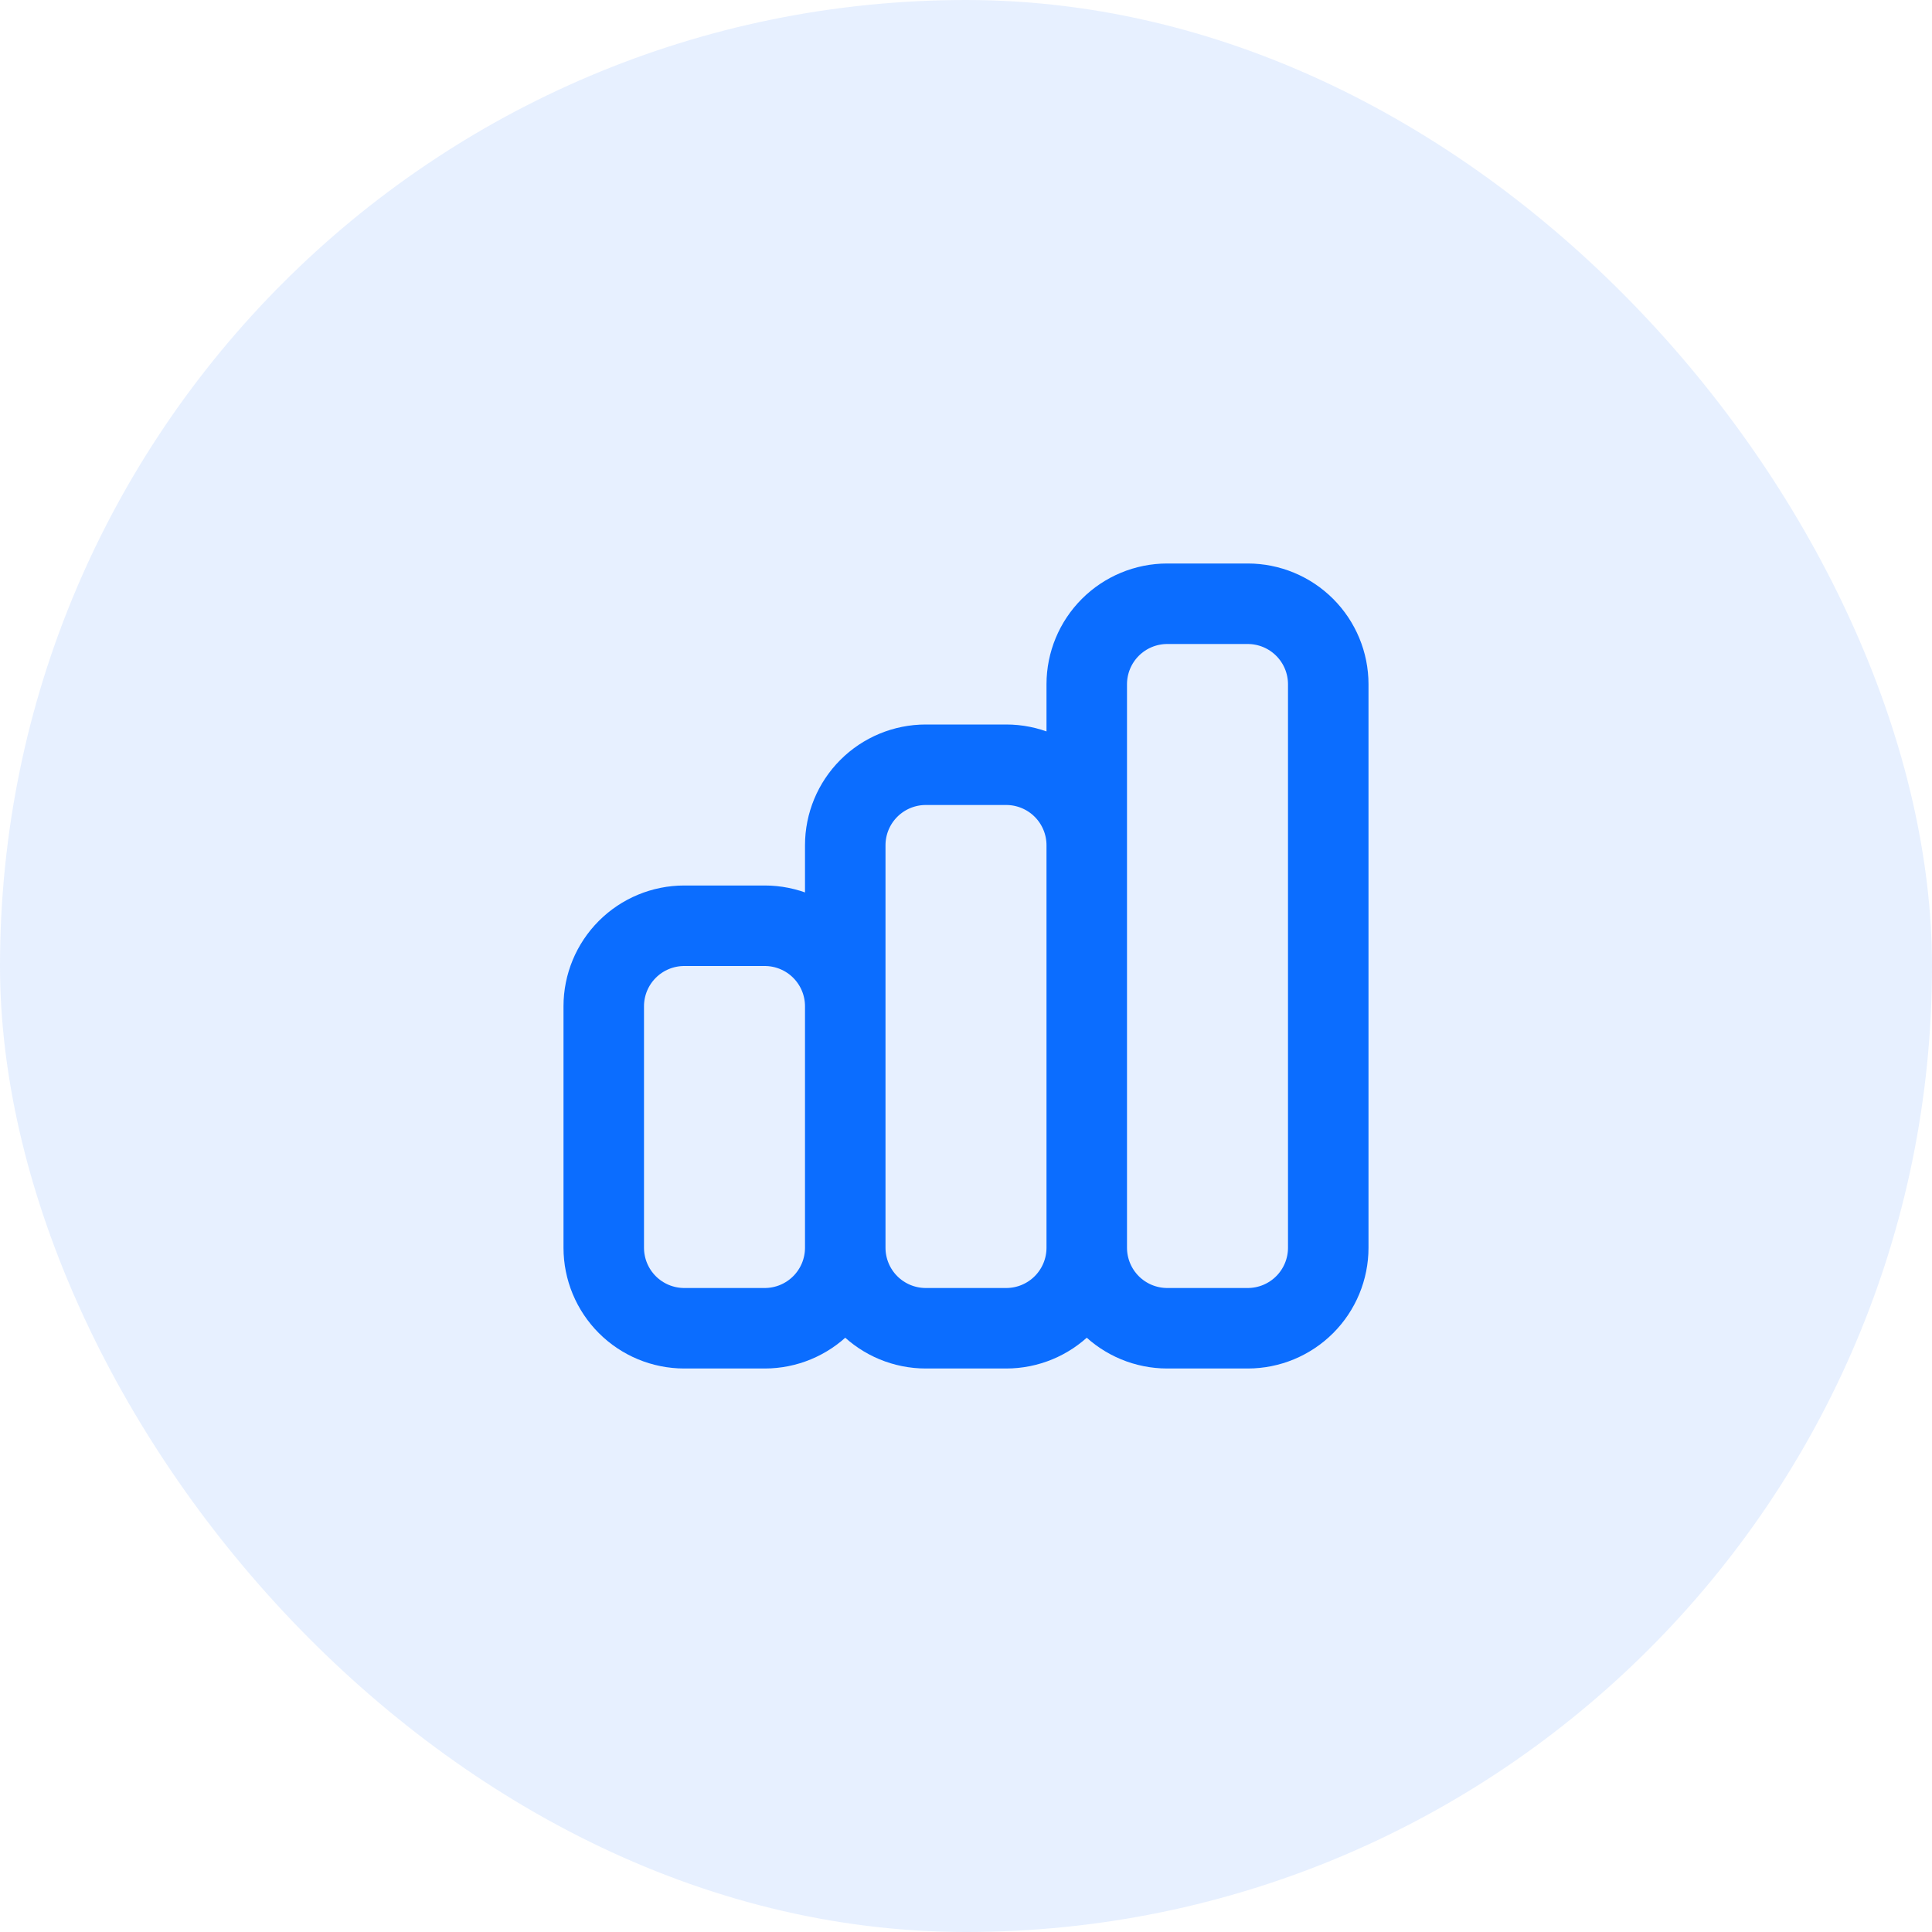
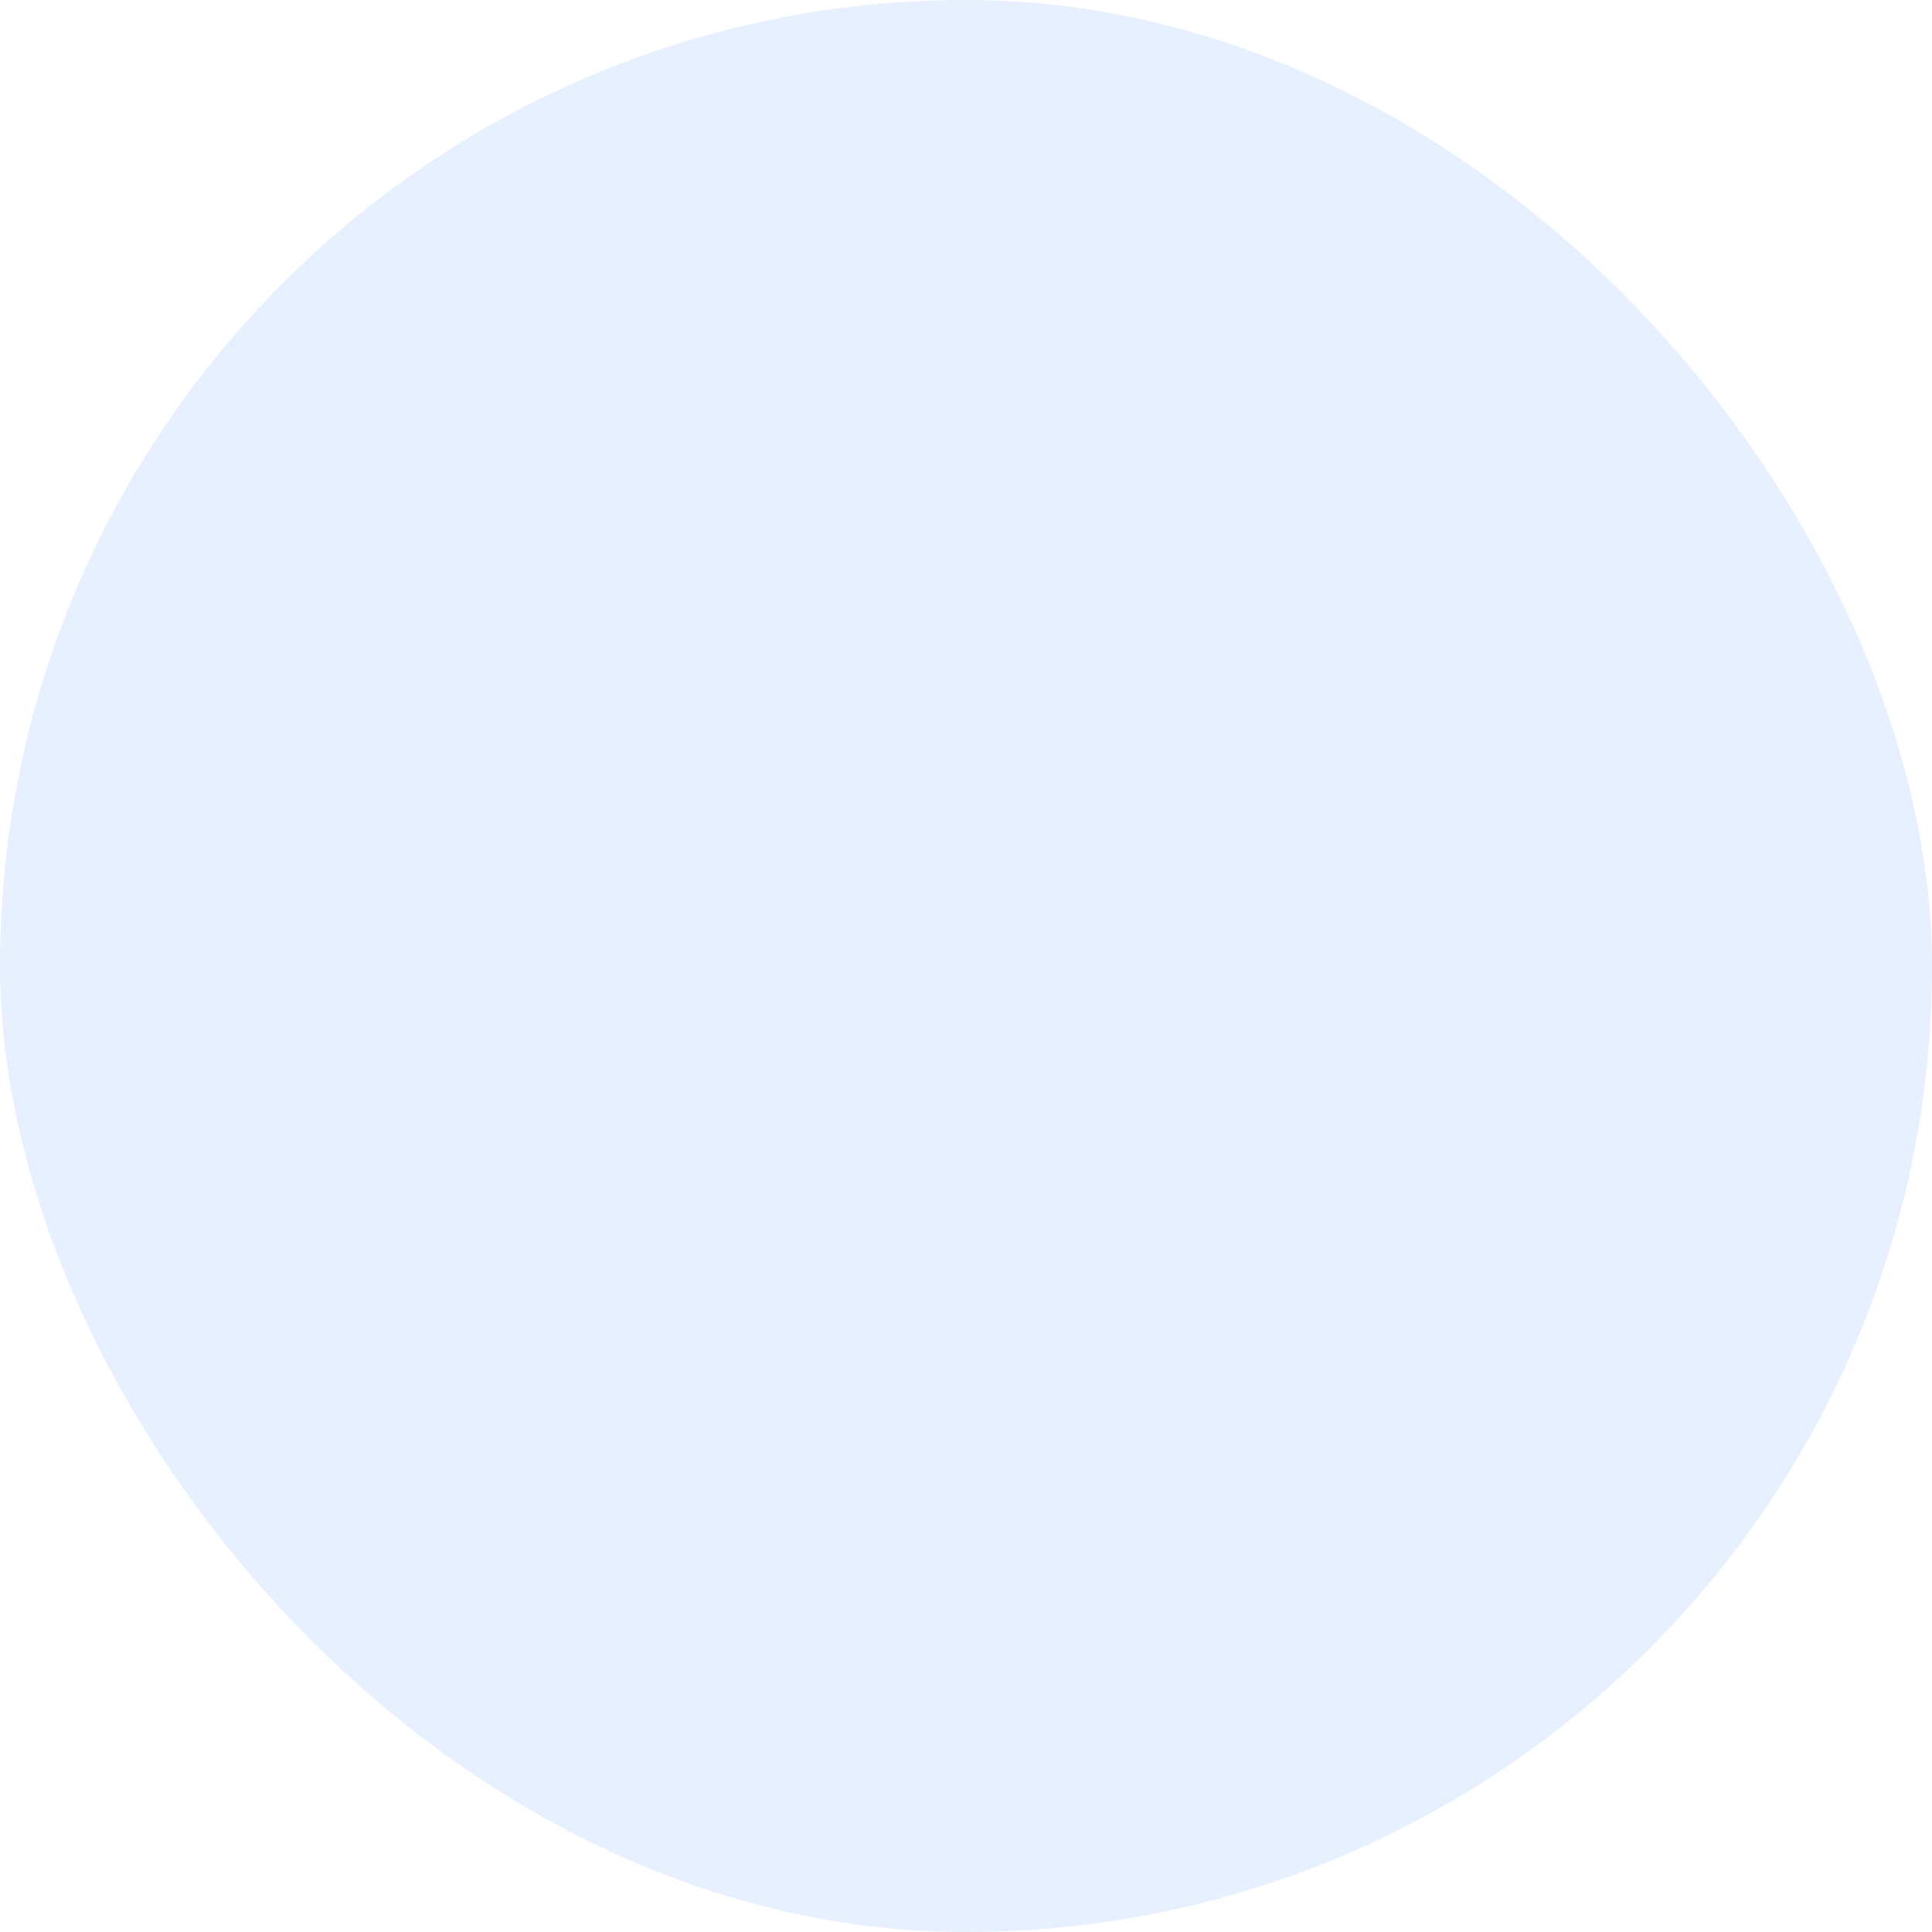
<svg xmlns="http://www.w3.org/2000/svg" width="48" height="48" viewBox="0 0 48 48" fill="none">
  <rect width="48" height="48" rx="24" fill="#0B6DFF" fill-opacity="0.1" />
-   <path d="M21 31V25C21 24.47 20.789 23.961 20.414 23.586C20.039 23.211 19.53 23 19 23H17C16.47 23 15.961 23.211 15.586 23.586C15.211 23.961 15 24.47 15 25V31C15 31.53 15.211 32.039 15.586 32.414C15.961 32.789 16.47 33 17 33H19C19.53 33 20.039 32.789 20.414 32.414C20.789 32.039 21 31.53 21 31ZM21 31V21C21 20.47 21.211 19.961 21.586 19.586C21.961 19.211 22.47 19 23 19H25C25.53 19 26.039 19.211 26.414 19.586C26.789 19.961 27 20.47 27 21V31M21 31C21 31.53 21.211 32.039 21.586 32.414C21.961 32.789 22.47 33 23 33H25C25.53 33 26.039 32.789 26.414 32.414C26.789 32.039 27 31.53 27 31M27 31V17C27 16.47 27.211 15.961 27.586 15.586C27.961 15.211 28.47 15 29 15H31C31.53 15 32.039 15.211 32.414 15.586C32.789 15.961 33 16.47 33 17V31C33 31.53 32.789 32.039 32.414 32.414C32.039 32.789 31.53 33 31 33H29C28.47 33 27.961 32.789 27.586 32.414C27.211 32.039 27 31.53 27 31Z" stroke="#0B6DFF" stroke-width="2" stroke-linecap="round" stroke-linejoin="round" />
</svg>